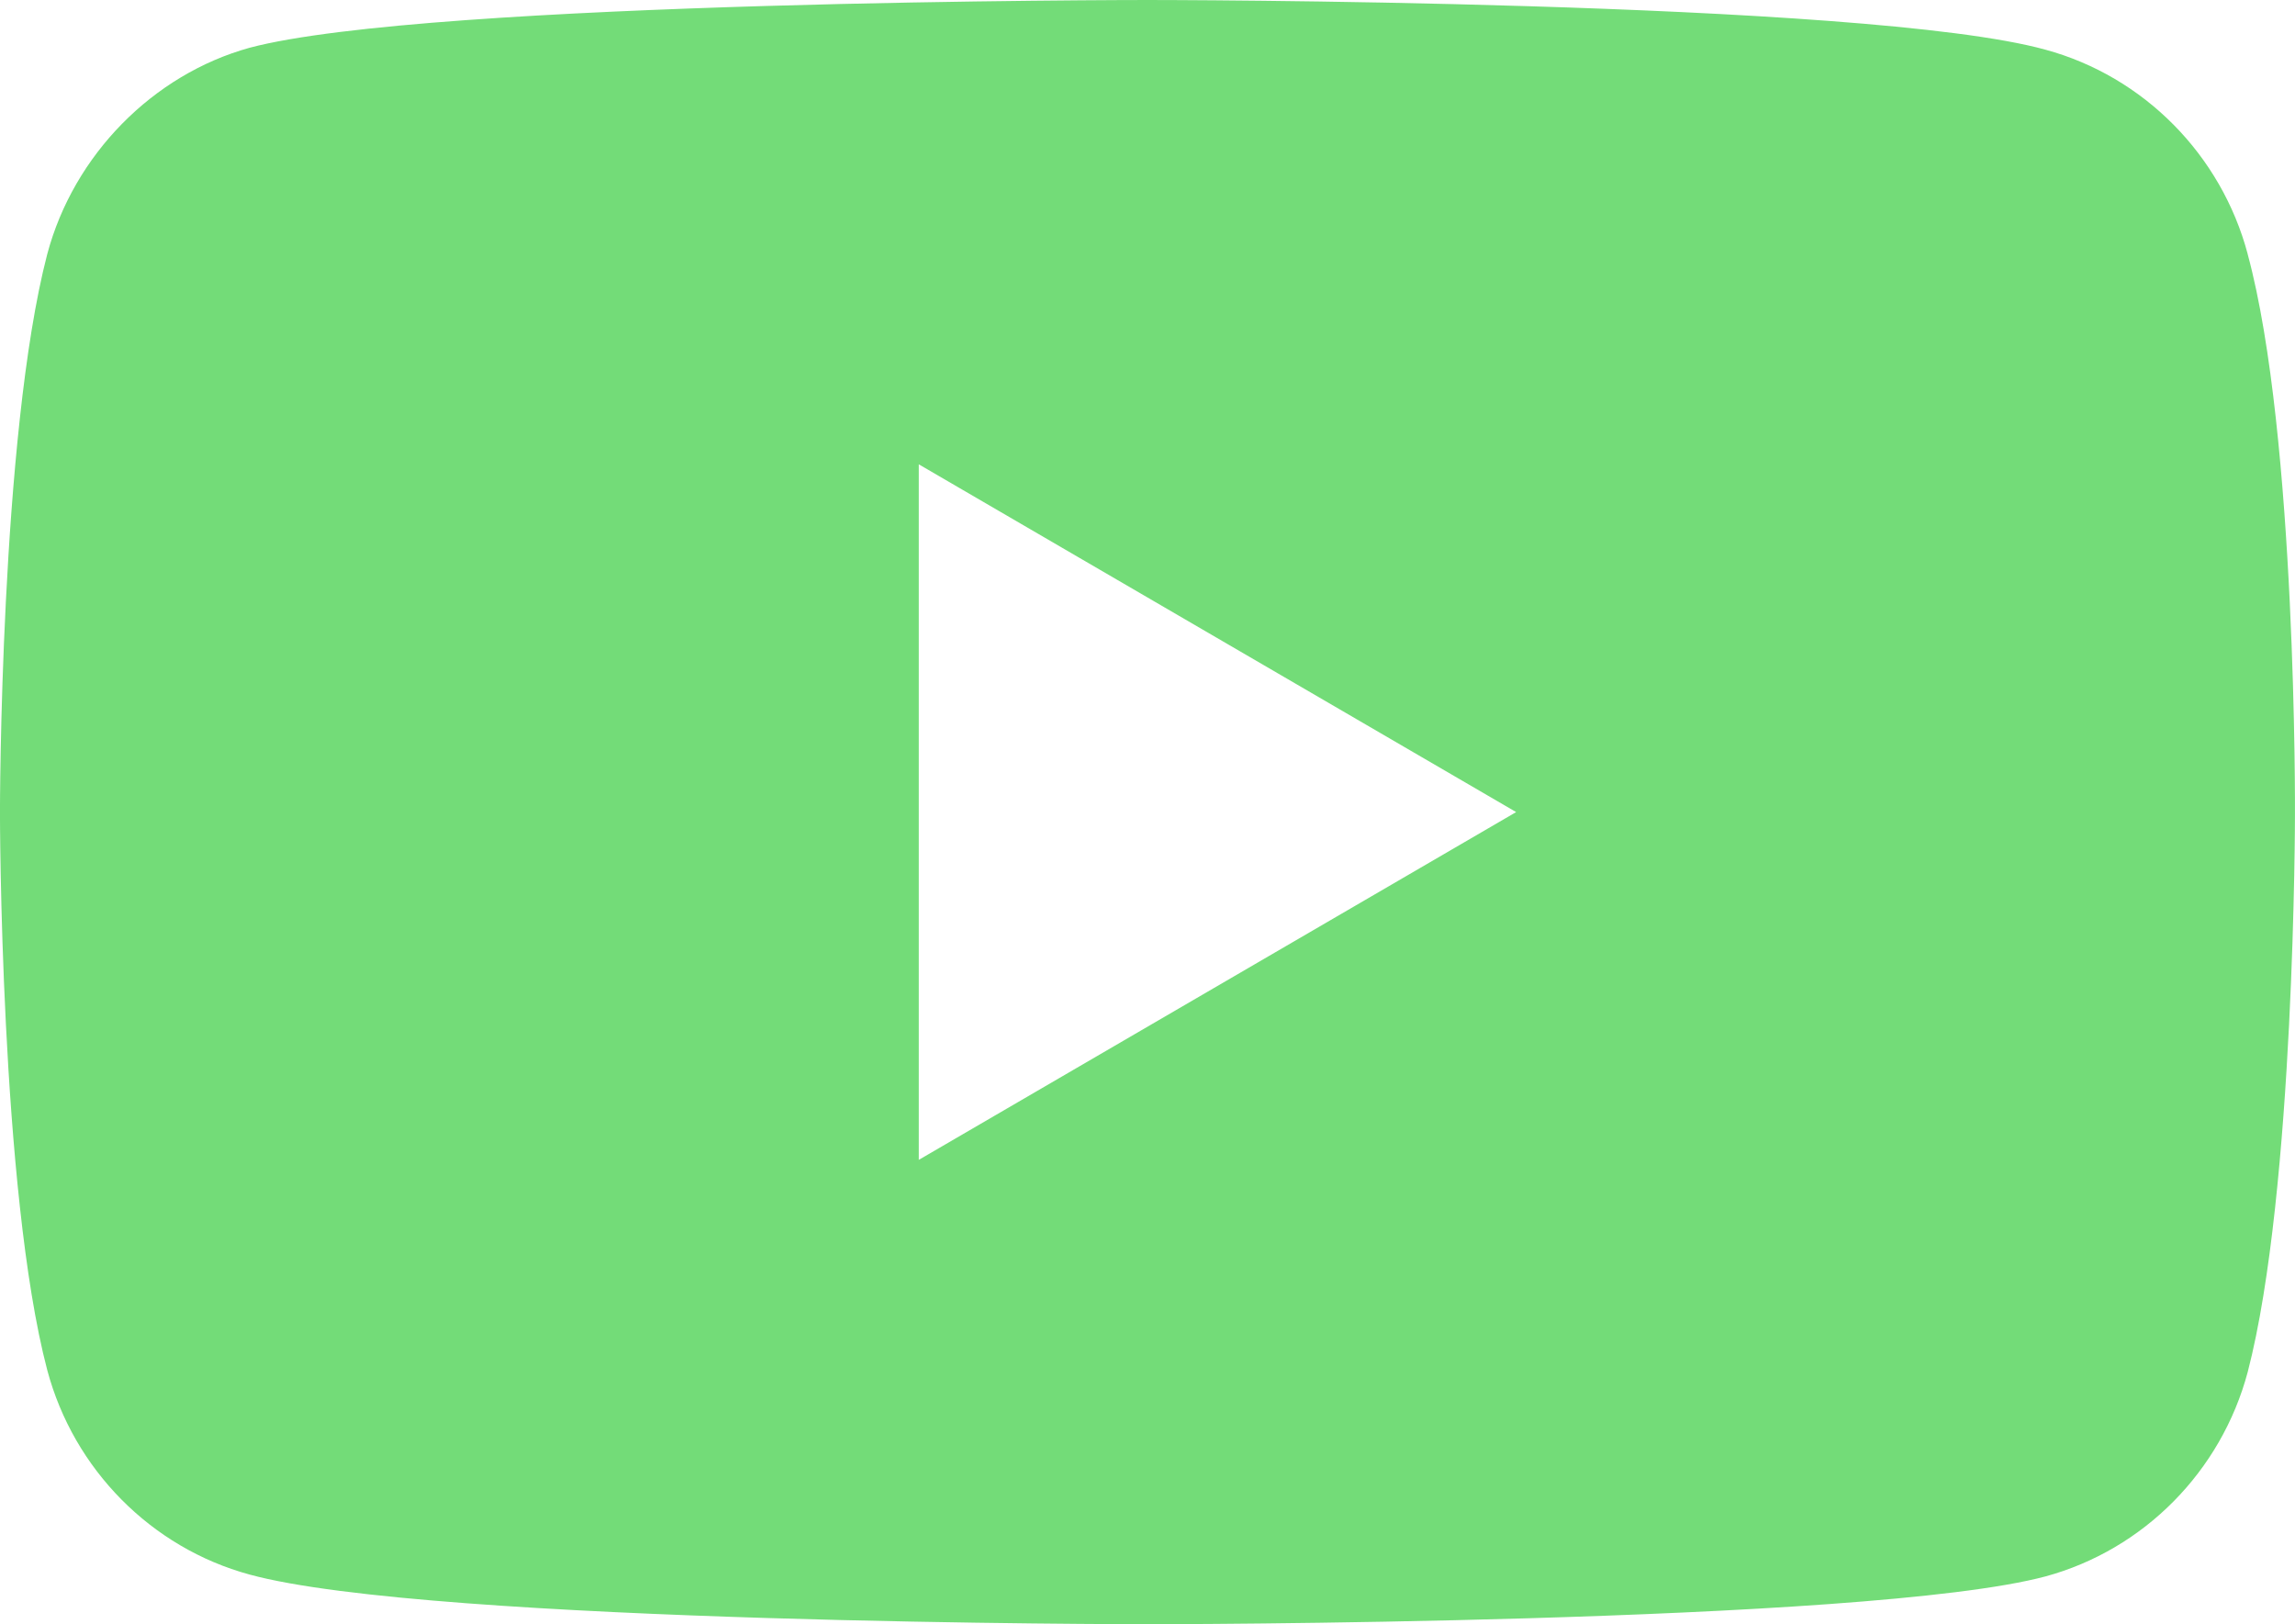
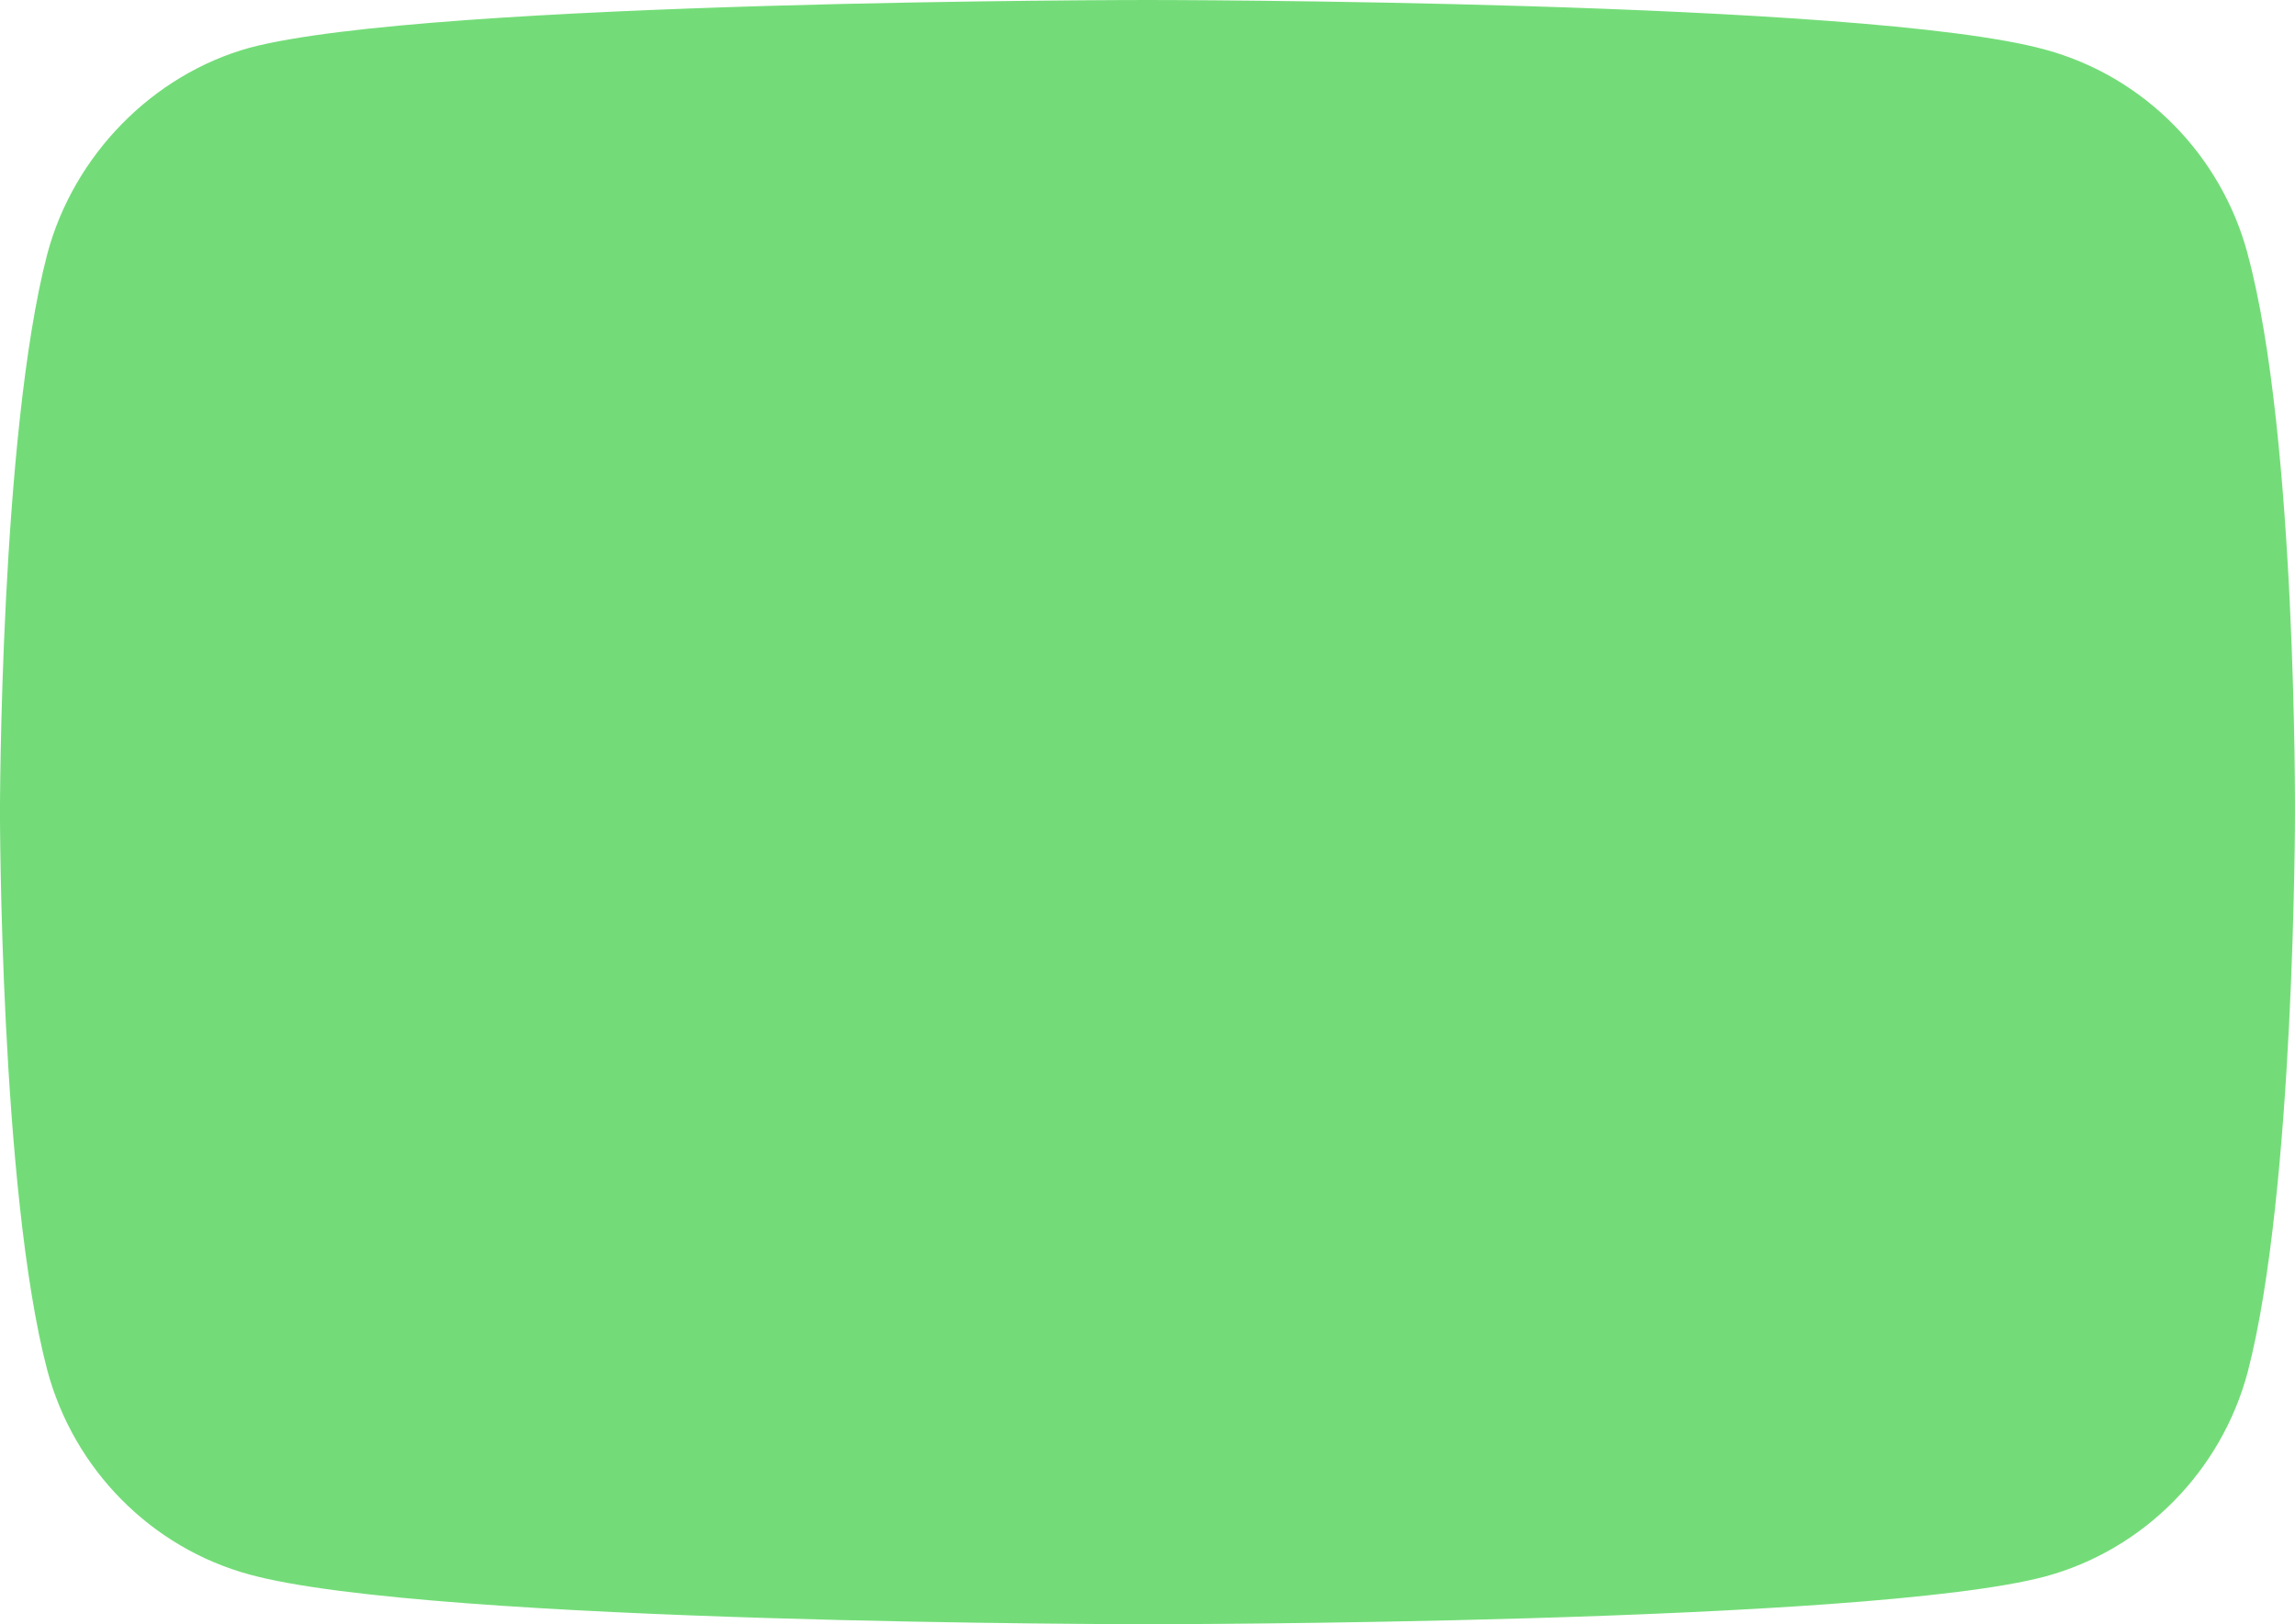
<svg xmlns="http://www.w3.org/2000/svg" fill="none" height="46" viewBox="0 0 65 46" width="65">
-   <path d="m63.661 7.198c-.749-2.815-2.945-5.033-5.729-5.791-5.087-1.407-25.433-1.407-25.433-1.407s-20.346 0-25.432 1.353c-2.731.757-4.98 3.03-5.729 5.845-1.339 5.141-1.339 15.802-1.339 15.802s0 10.715 1.339 15.802c.75 2.814 2.945 5.033 5.729 5.791 5.14 1.407 25.432 1.407 25.432 1.407s20.345 0 25.432-1.353c2.785-.757 4.98-2.976 5.73-5.79 1.338-5.141 1.338-15.802 1.338-15.802s.054-10.715-1.339-15.856zm-37.639 25.651v-19.699l16.919 9.849z" fill="#73dc78" />
+   <path d="m63.661 7.198c-.749-2.815-2.945-5.033-5.729-5.791-5.087-1.407-25.433-1.407-25.433-1.407s-20.346 0-25.432 1.353c-2.731.757-4.98 3.03-5.729 5.845-1.339 5.141-1.339 15.802-1.339 15.802s0 10.715 1.339 15.802c.75 2.814 2.945 5.033 5.729 5.791 5.14 1.407 25.432 1.407 25.432 1.407s20.345 0 25.432-1.353c2.785-.757 4.98-2.976 5.73-5.79 1.338-5.141 1.338-15.802 1.338-15.802s.054-10.715-1.339-15.856zm-37.639 25.651l16.919 9.849z" fill="#73dc78" />
</svg>